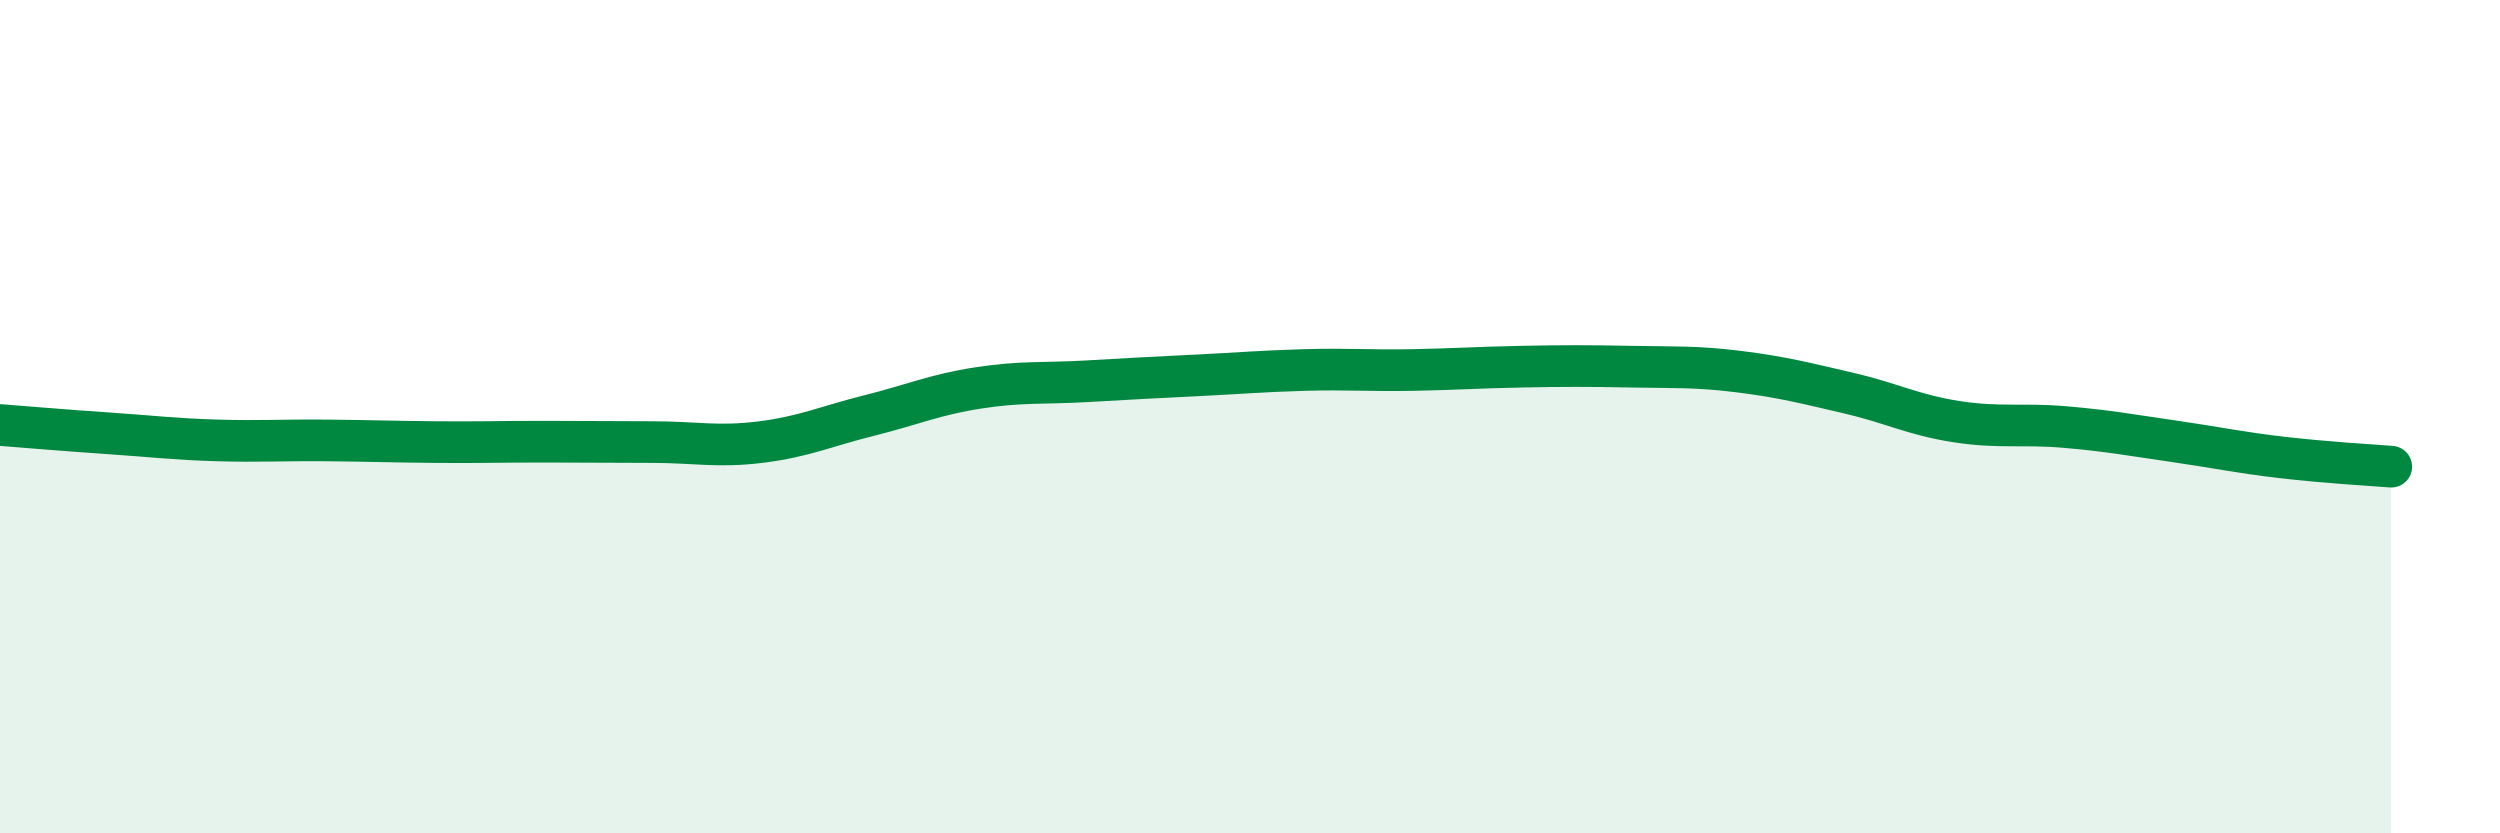
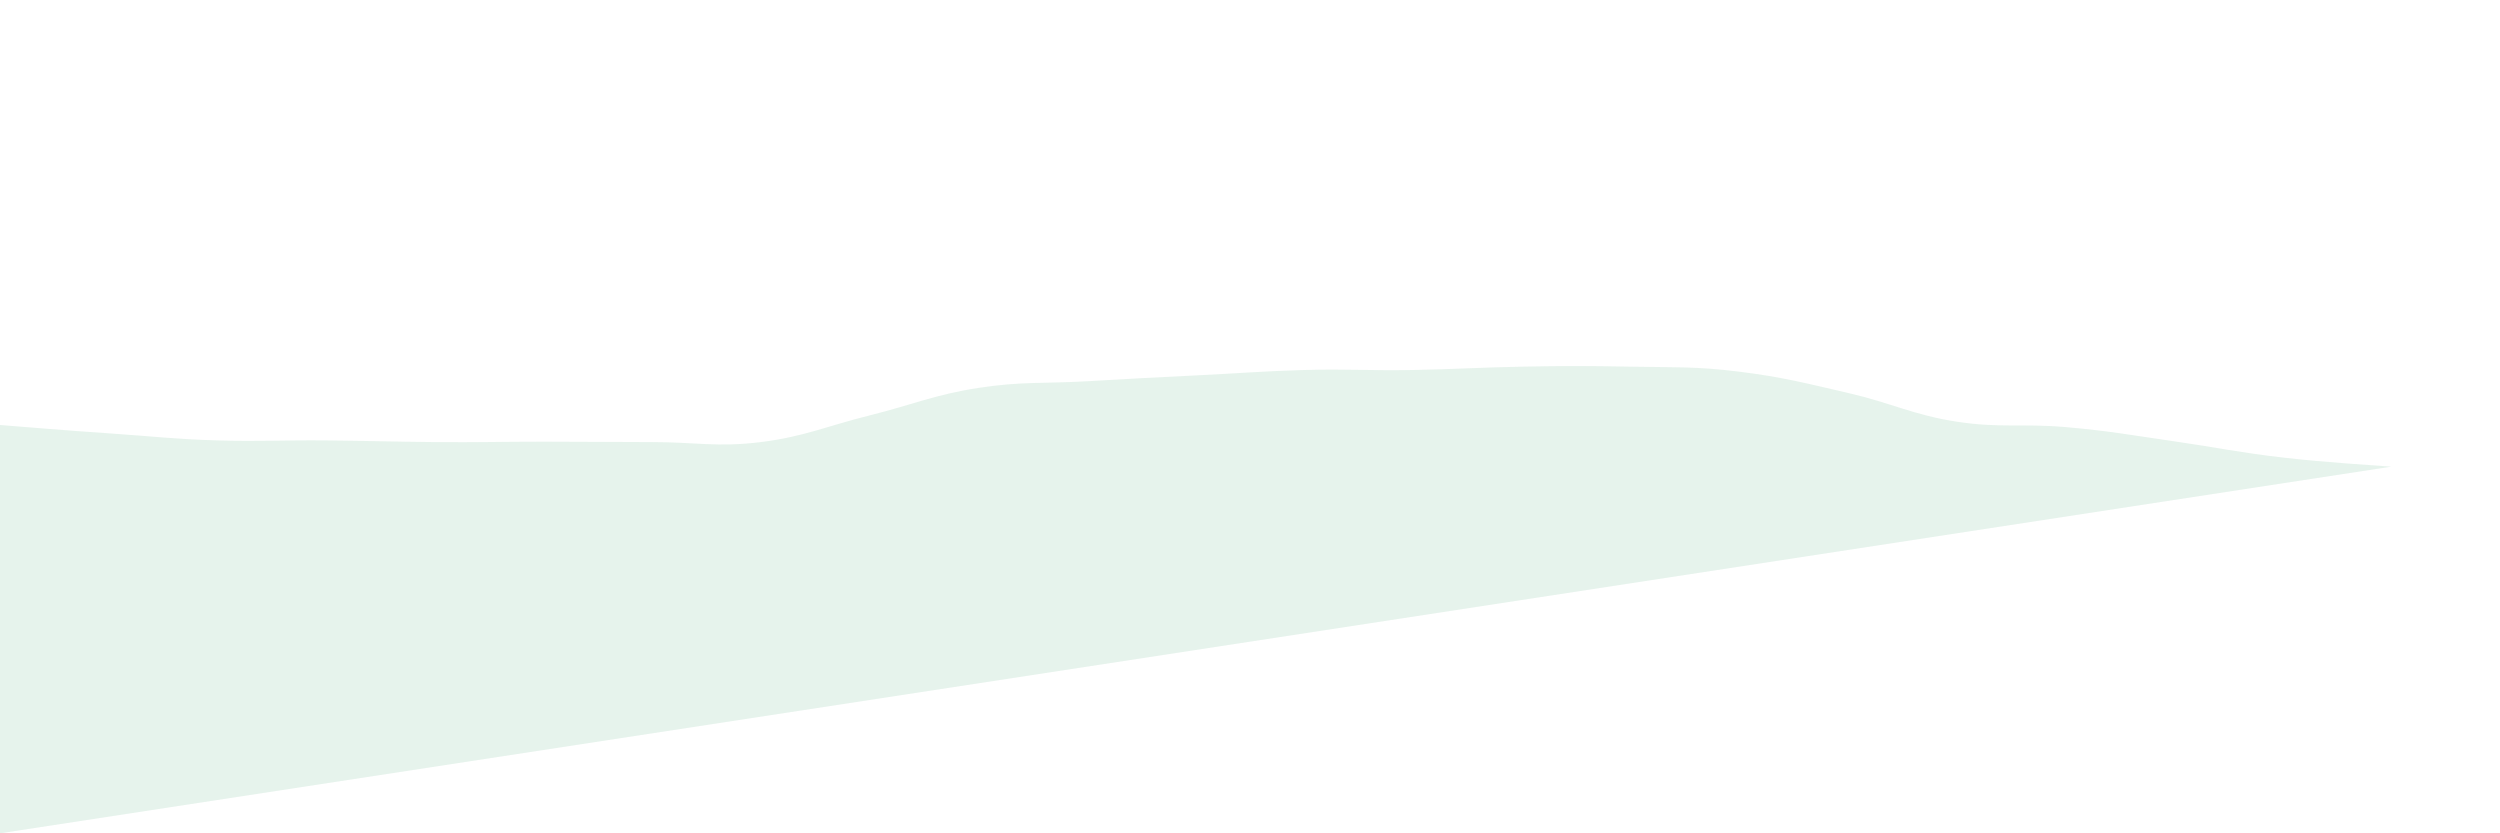
<svg xmlns="http://www.w3.org/2000/svg" width="60" height="20" viewBox="0 0 60 20">
-   <path d="M 0,10.2 C 0.52,10.24 1.57,10.33 2.61,10.4 C 3.65,10.47 4.18,10.54 5.22,10.57 C 6.26,10.6 6.79,10.56 7.83,10.57 C 8.87,10.58 9.39,10.6 10.43,10.61 C 11.47,10.62 12,10.6 13.04,10.6 C 14.08,10.6 14.61,10.61 15.65,10.61 C 16.69,10.61 17.22,10.74 18.26,10.61 C 19.3,10.48 19.83,10.23 20.87,9.97 C 21.91,9.71 22.44,9.47 23.48,9.31 C 24.52,9.15 25.05,9.21 26.09,9.15 C 27.13,9.09 27.66,9.06 28.7,9.01 C 29.74,8.96 30.26,8.91 31.3,8.88 C 32.34,8.85 32.87,8.9 33.91,8.88 C 34.95,8.86 35.48,8.82 36.52,8.8 C 37.56,8.78 38.09,8.78 39.13,8.8 C 40.17,8.82 40.7,8.79 41.74,8.92 C 42.78,9.05 43.31,9.19 44.35,9.43 C 45.39,9.67 45.92,9.96 46.96,10.12 C 48,10.28 48.53,10.16 49.57,10.25 C 50.61,10.34 51.13,10.44 52.17,10.59 C 53.21,10.74 53.74,10.86 54.78,10.98 C 55.82,11.1 56.87,11.16 57.39,11.2L57.39 20L0 20Z" fill="#008740" opacity="0.1" stroke-linecap="round" stroke-linejoin="round" />
-   <path d="M 0,10.2 C 0.52,10.24 1.57,10.33 2.61,10.4 C 3.65,10.47 4.18,10.54 5.22,10.57 C 6.26,10.6 6.79,10.56 7.83,10.57 C 8.87,10.58 9.39,10.6 10.43,10.61 C 11.47,10.62 12,10.6 13.04,10.6 C 14.08,10.6 14.61,10.61 15.65,10.61 C 16.69,10.61 17.22,10.74 18.26,10.61 C 19.3,10.48 19.83,10.23 20.87,9.97 C 21.91,9.71 22.44,9.47 23.48,9.31 C 24.52,9.15 25.05,9.21 26.09,9.15 C 27.13,9.09 27.66,9.06 28.7,9.01 C 29.74,8.96 30.26,8.91 31.3,8.88 C 32.34,8.85 32.87,8.9 33.91,8.88 C 34.95,8.86 35.48,8.82 36.52,8.8 C 37.56,8.78 38.09,8.78 39.13,8.8 C 40.17,8.82 40.7,8.79 41.74,8.92 C 42.78,9.05 43.31,9.19 44.35,9.43 C 45.39,9.67 45.92,9.96 46.96,10.12 C 48,10.28 48.53,10.16 49.57,10.25 C 50.61,10.34 51.13,10.44 52.17,10.59 C 53.21,10.74 53.74,10.86 54.78,10.98 C 55.82,11.1 56.87,11.16 57.39,11.2" stroke="#008740" stroke-width="1" fill="none" stroke-linecap="round" stroke-linejoin="round" />
+   <path d="M 0,10.2 C 0.52,10.24 1.57,10.33 2.61,10.4 C 3.65,10.47 4.18,10.54 5.22,10.57 C 6.26,10.6 6.79,10.56 7.83,10.57 C 8.87,10.58 9.39,10.6 10.43,10.61 C 11.47,10.62 12,10.6 13.04,10.6 C 14.08,10.6 14.61,10.61 15.65,10.61 C 16.69,10.61 17.22,10.74 18.26,10.61 C 19.3,10.48 19.83,10.23 20.87,9.97 C 21.91,9.71 22.44,9.47 23.48,9.31 C 24.52,9.15 25.05,9.21 26.09,9.15 C 27.13,9.09 27.66,9.06 28.7,9.01 C 29.74,8.96 30.26,8.91 31.3,8.88 C 32.34,8.85 32.87,8.9 33.91,8.88 C 34.95,8.86 35.48,8.82 36.52,8.8 C 37.56,8.78 38.09,8.78 39.13,8.8 C 40.17,8.82 40.7,8.79 41.74,8.92 C 42.78,9.05 43.31,9.19 44.35,9.43 C 45.39,9.67 45.92,9.96 46.96,10.12 C 48,10.28 48.53,10.16 49.57,10.25 C 50.61,10.34 51.13,10.44 52.17,10.59 C 53.21,10.74 53.74,10.86 54.78,10.98 C 55.82,11.1 56.87,11.16 57.39,11.2L0 20Z" fill="#008740" opacity="0.1" stroke-linecap="round" stroke-linejoin="round" />
</svg>